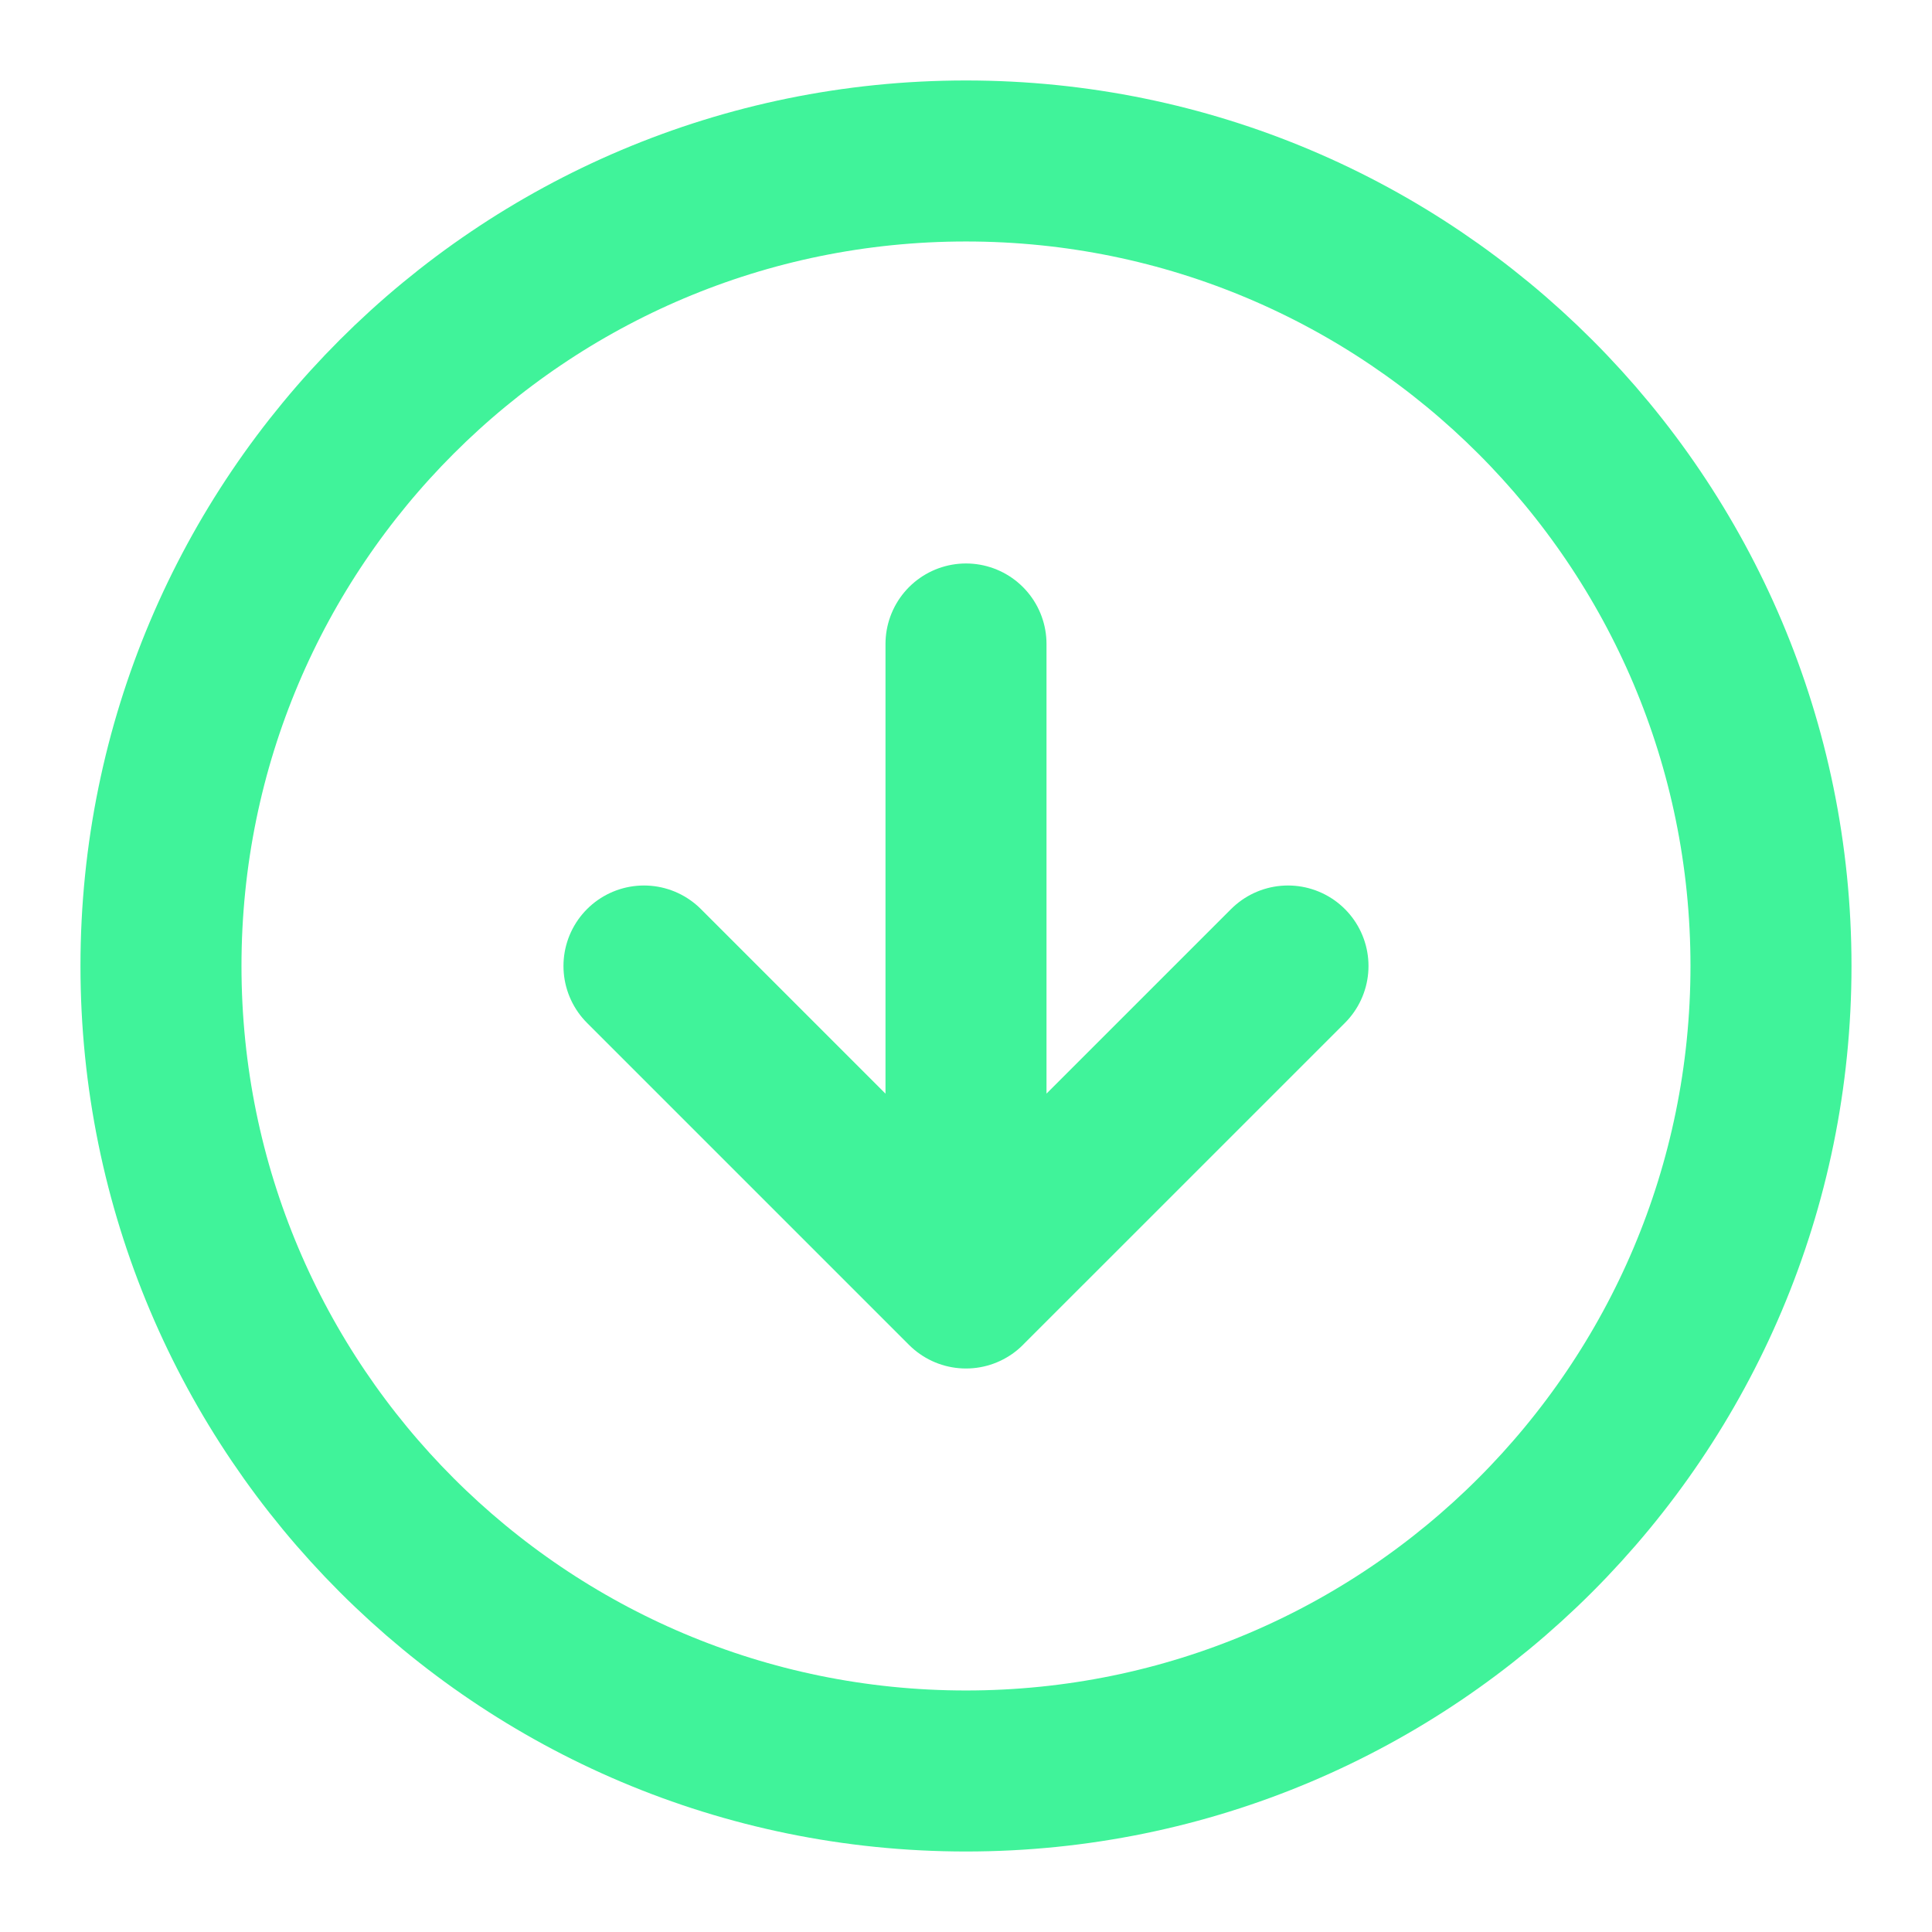
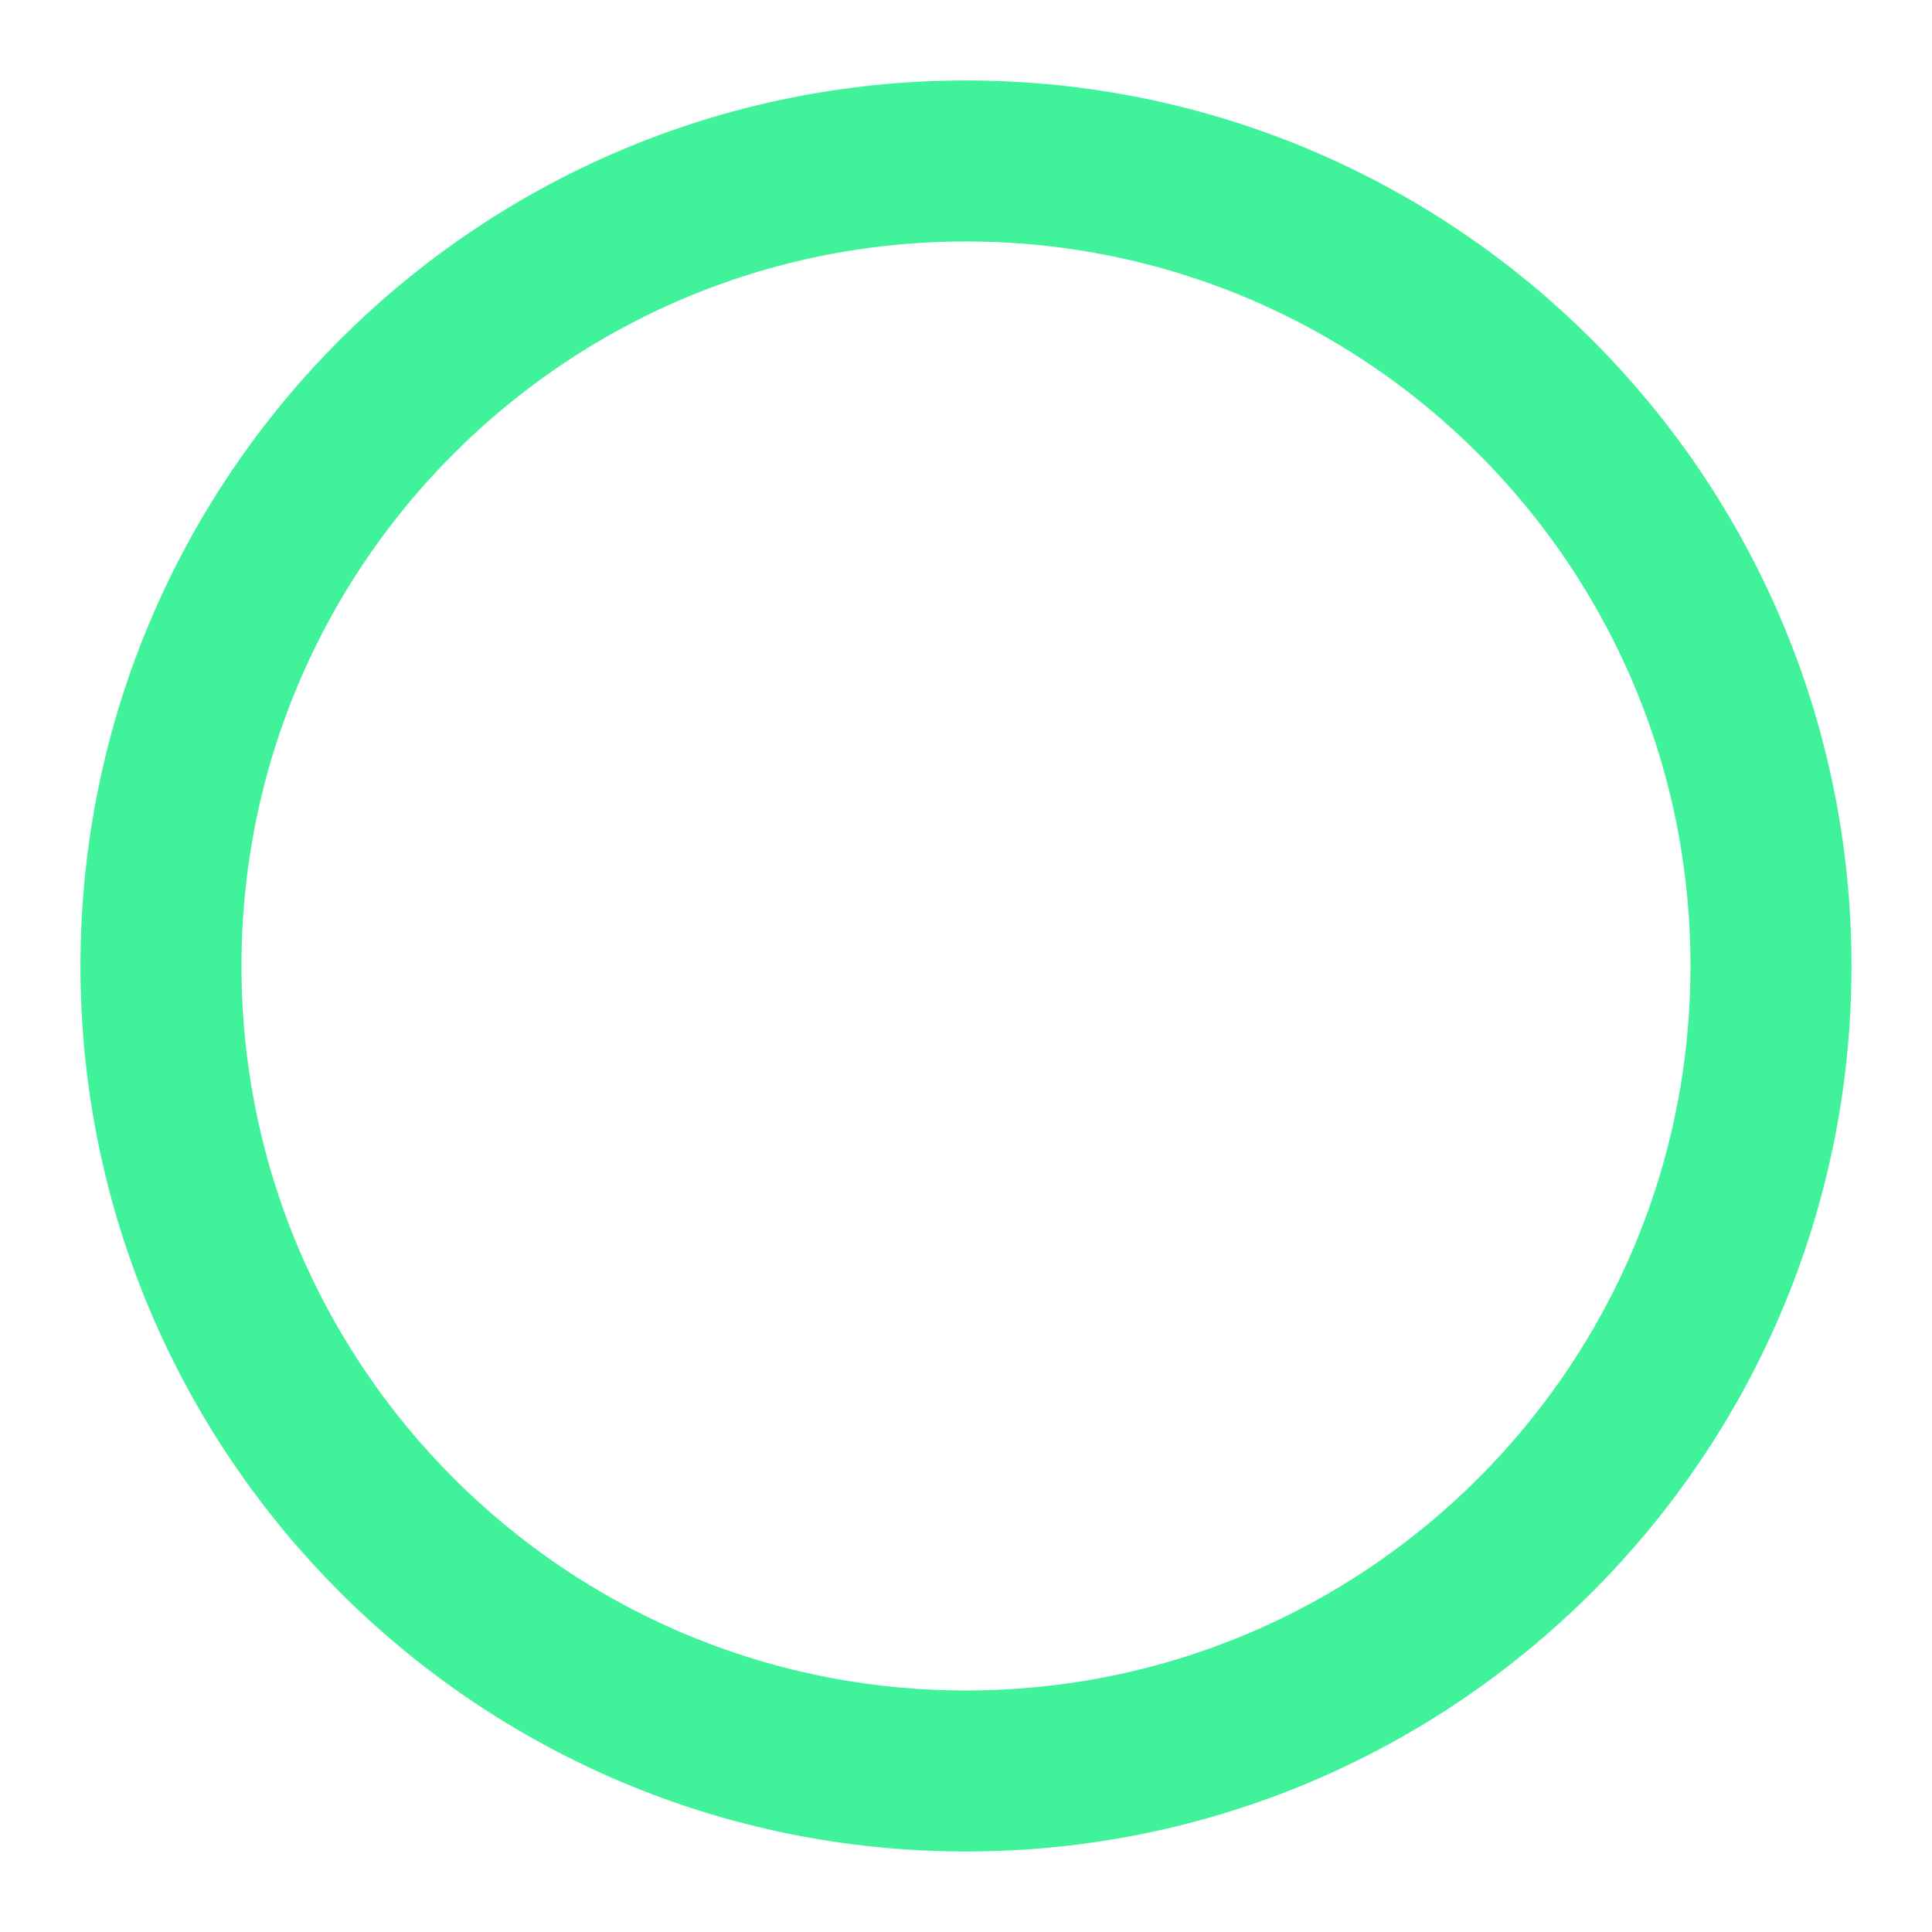
<svg xmlns="http://www.w3.org/2000/svg" width="50" height="50" fill="none">
  <path stroke="#40F39A" stroke-linecap="round" stroke-linejoin="round" stroke-width="4.167" d="M25 45.833c11.505 0 20.833-9.328 20.833-20.834S36.505 4.166 24.999 4.166 4.166 13.493 4.166 24.999c0 11.506 9.327 20.834 20.833 20.834z" />
-   <path stroke="#40F39A" stroke-linecap="round" stroke-linejoin="round" stroke-width="4.167" d="m16.666 25 8.333 8.333L33.333 25M25 16.666v16.667" />
</svg>